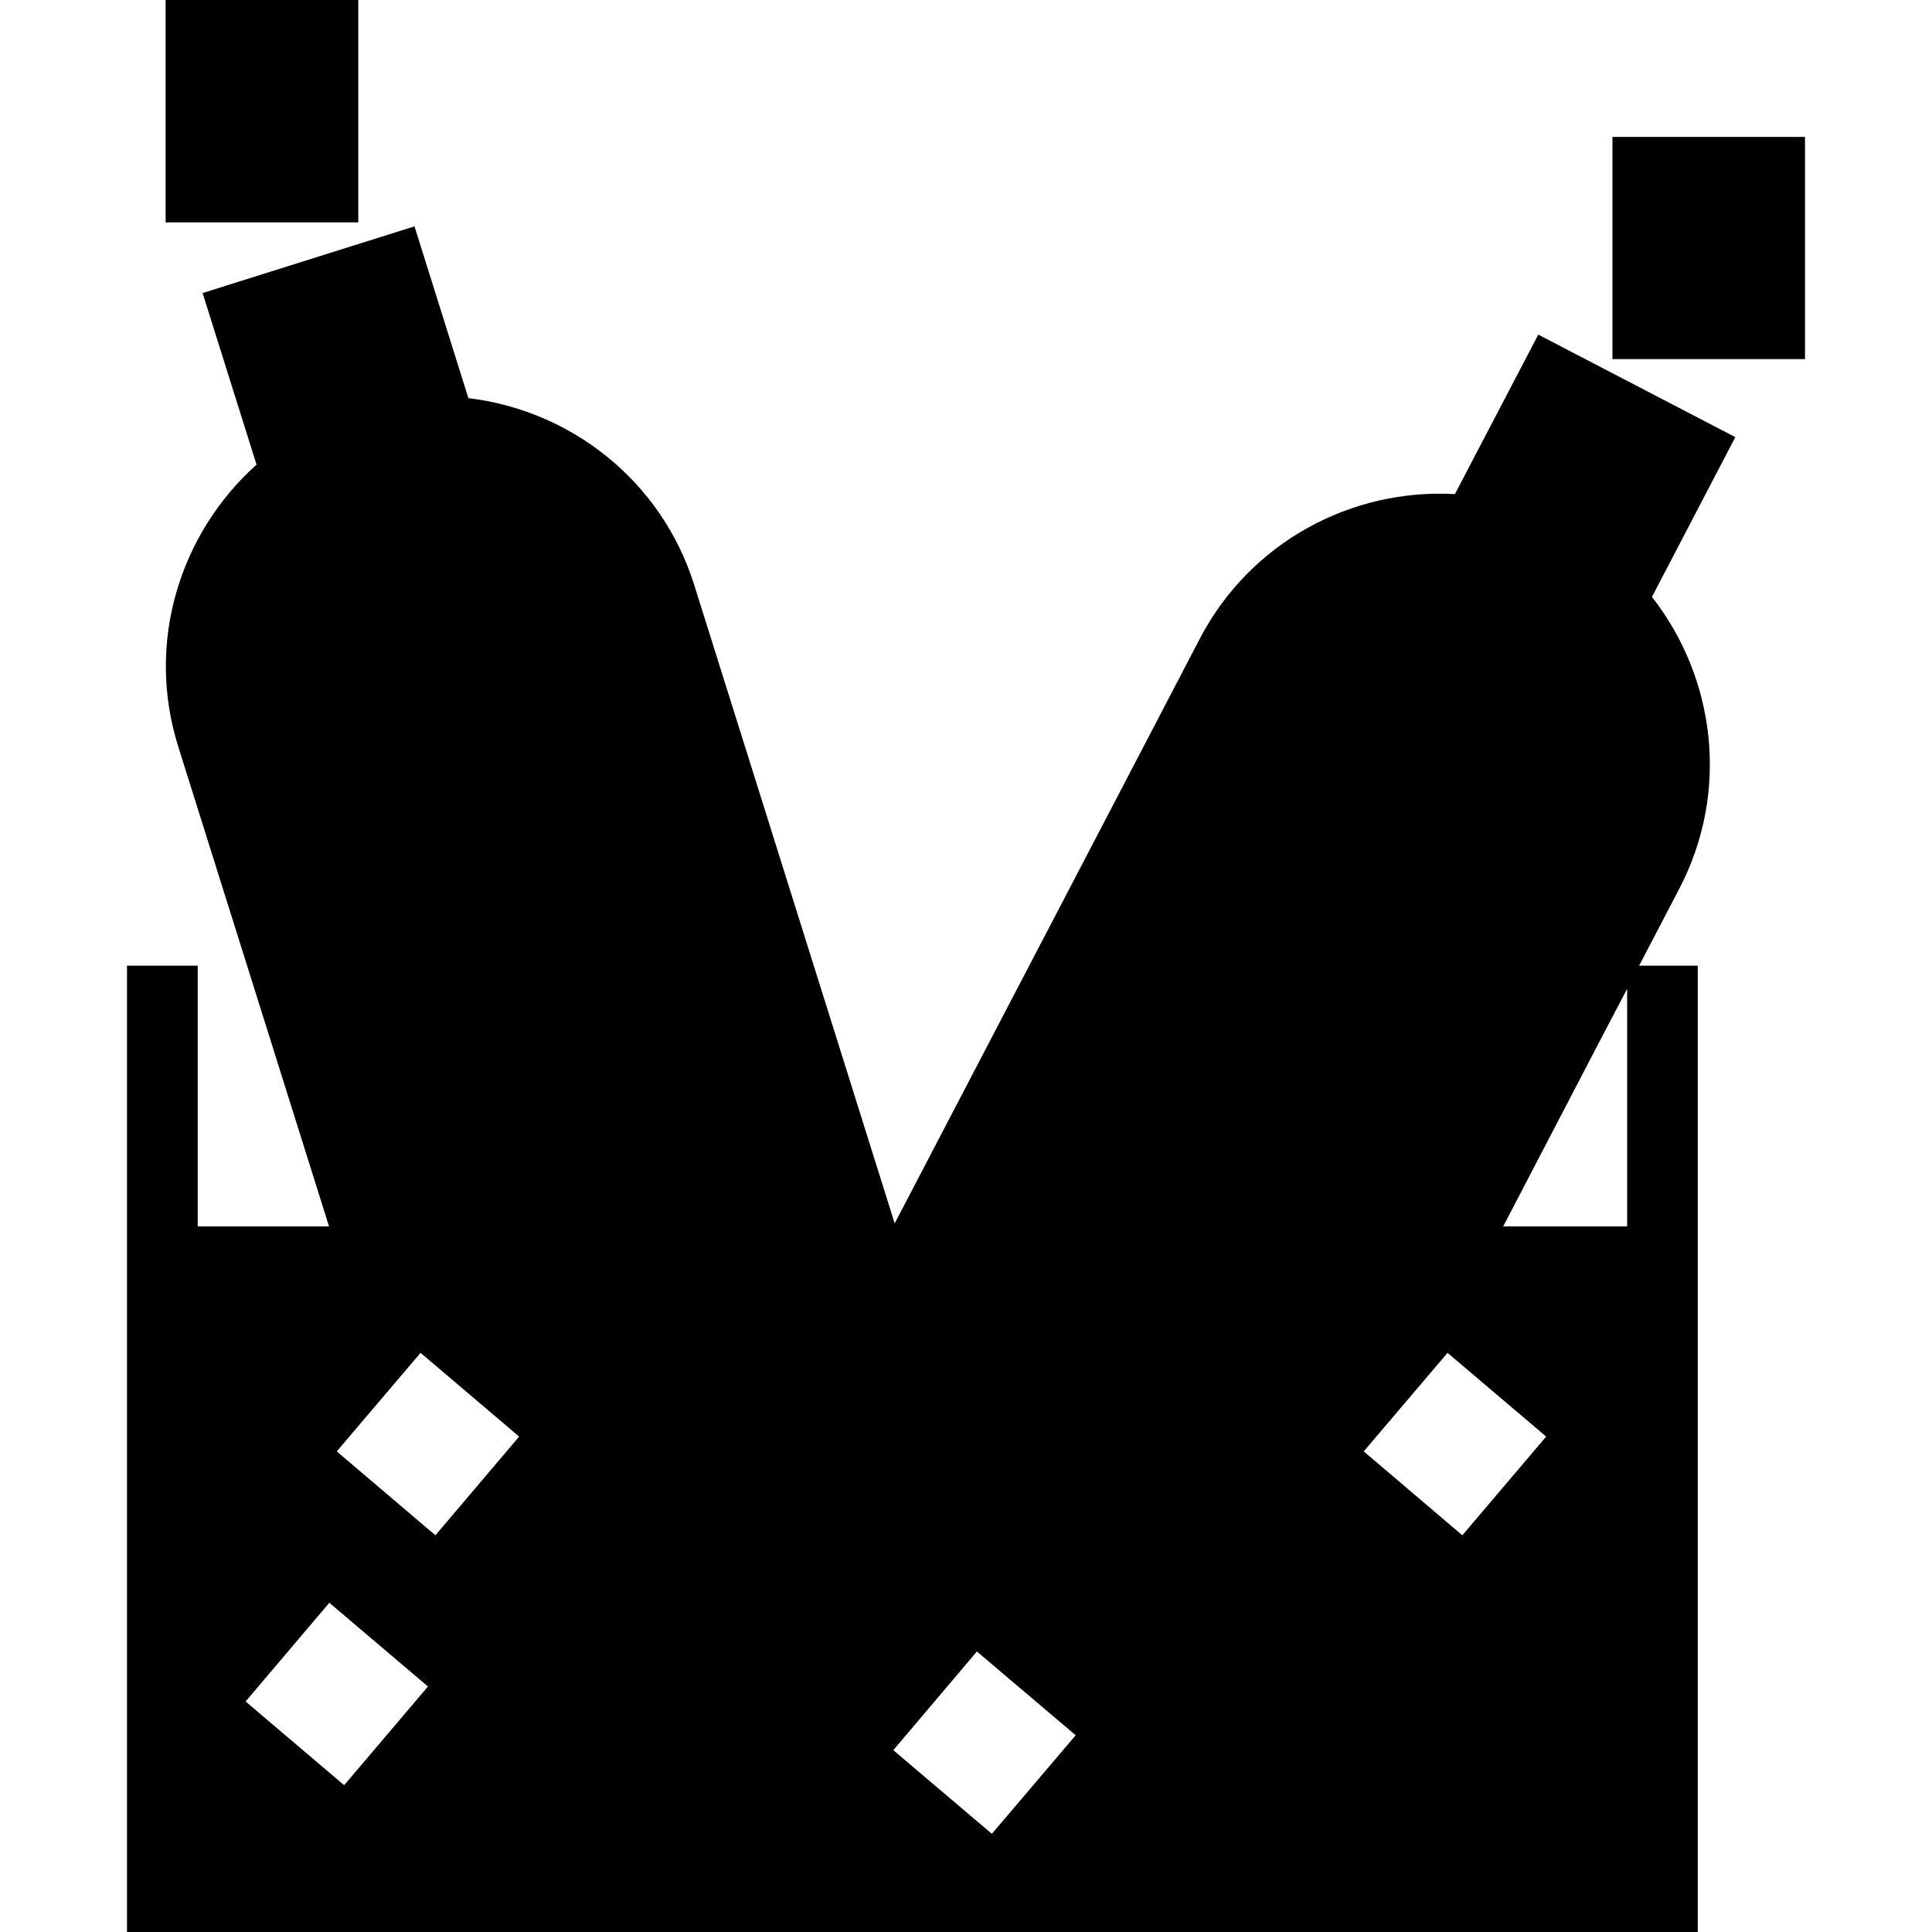
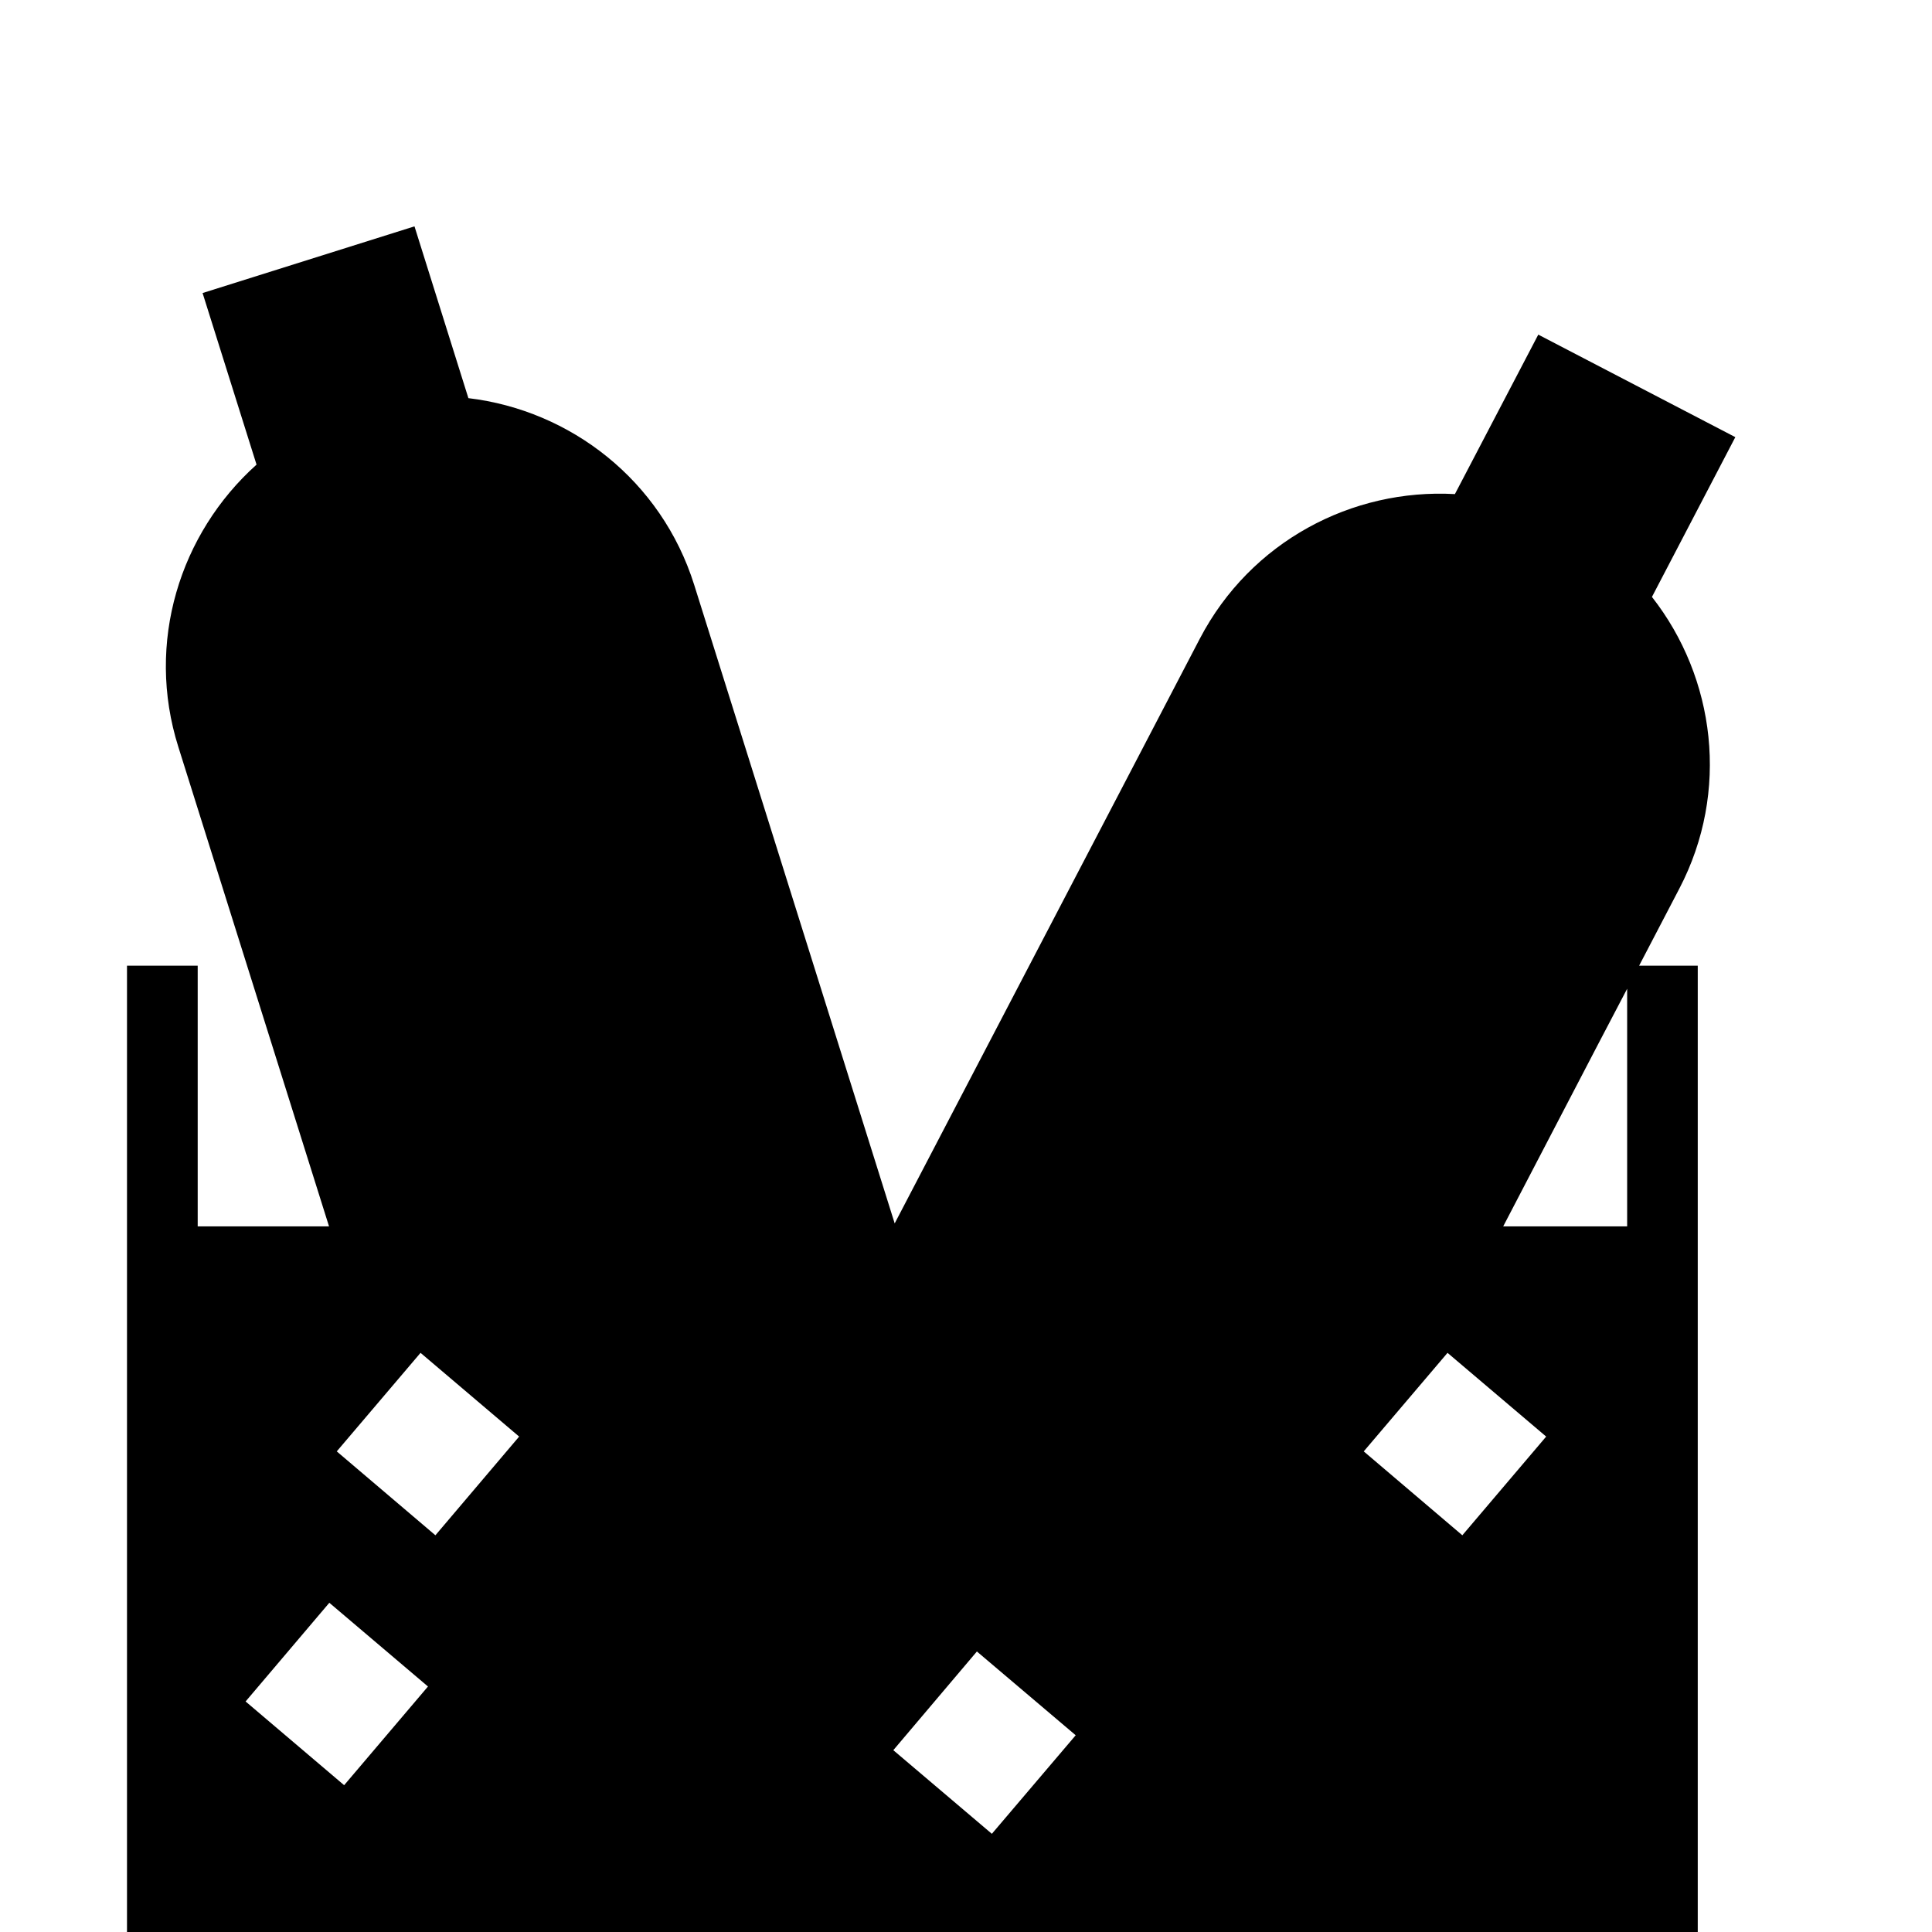
<svg xmlns="http://www.w3.org/2000/svg" fill="#000000" version="1.1" id="Capa_1" viewBox="0 0 37.956 37.956" xml:space="preserve">
  <g>
    <g id="b155_bottles">
-       <rect x="3.254" y="0" width="3.785" height="4.369" />
-       <path d="M30.221,6.574l-1.638,3.133c-2.018-0.113-4.011,0.928-5.01,2.838l-1.598,3.064l-4.398,8.426l-2.902-9.244l-1.037-3.301    c-0.645-2.051-2.426-3.428-4.436-3.668L8.143,4.447L3.98,5.757l1.06,3.371c-1.505,1.35-2.185,3.494-1.536,5.547l1.038,3.303    l1.922,6.115h-2.58v-5.121H2.495v18.984h30.859V18.972h-1.152l0.791-1.516c0.994-1.906,0.707-4.139-0.539-5.729l1.638-3.139    L30.221,6.574z M6.761,35.072l-1.936-1.645l1.645-1.939l1.938,1.645L6.761,35.072z M8.554,30.162l-1.938-1.648l1.646-1.936    l1.937,1.645L8.554,30.162z M19.486,36.027l-1.936-1.643l1.642-1.939l1.941,1.646L19.486,36.027z M28.729,30.162l-1.937-1.648    l1.646-1.936l1.938,1.645L28.729,30.162z M31.968,24.093h-2.436l1.861-3.572l0.574-1.096v4.668H31.968z" />
-       <rect x="31.678" y="2.69" width="3.783" height="4.365" />
+       <path d="M30.221,6.574l-1.638,3.133c-2.018-0.113-4.011,0.928-5.01,2.838l-1.598,3.064l-4.398,8.426l-2.902-9.244l-1.037-3.301    c-0.645-2.051-2.426-3.428-4.436-3.668L8.143,4.447L3.98,5.757l1.06,3.371c-1.505,1.35-2.185,3.494-1.536,5.547l1.038,3.303    l1.922,6.115h-2.58v-5.121H2.495v18.984h30.859V18.972h-1.152l0.791-1.516c0.994-1.906,0.707-4.139-0.539-5.729l1.638-3.139    L30.221,6.574z M6.761,35.072l-1.936-1.645l1.645-1.939l1.938,1.645L6.761,35.072z M8.554,30.162l-1.938-1.648l1.646-1.936    l1.937,1.645L8.554,30.162z M19.486,36.027l-1.936-1.643l1.642-1.939l1.941,1.646L19.486,36.027z M28.729,30.162l-1.937-1.648    l1.646-1.936l1.938,1.645z M31.968,24.093h-2.436l1.861-3.572l0.574-1.096v4.668H31.968z" />
    </g>
    <g id="Capa_1_148_">
	</g>
  </g>
</svg>